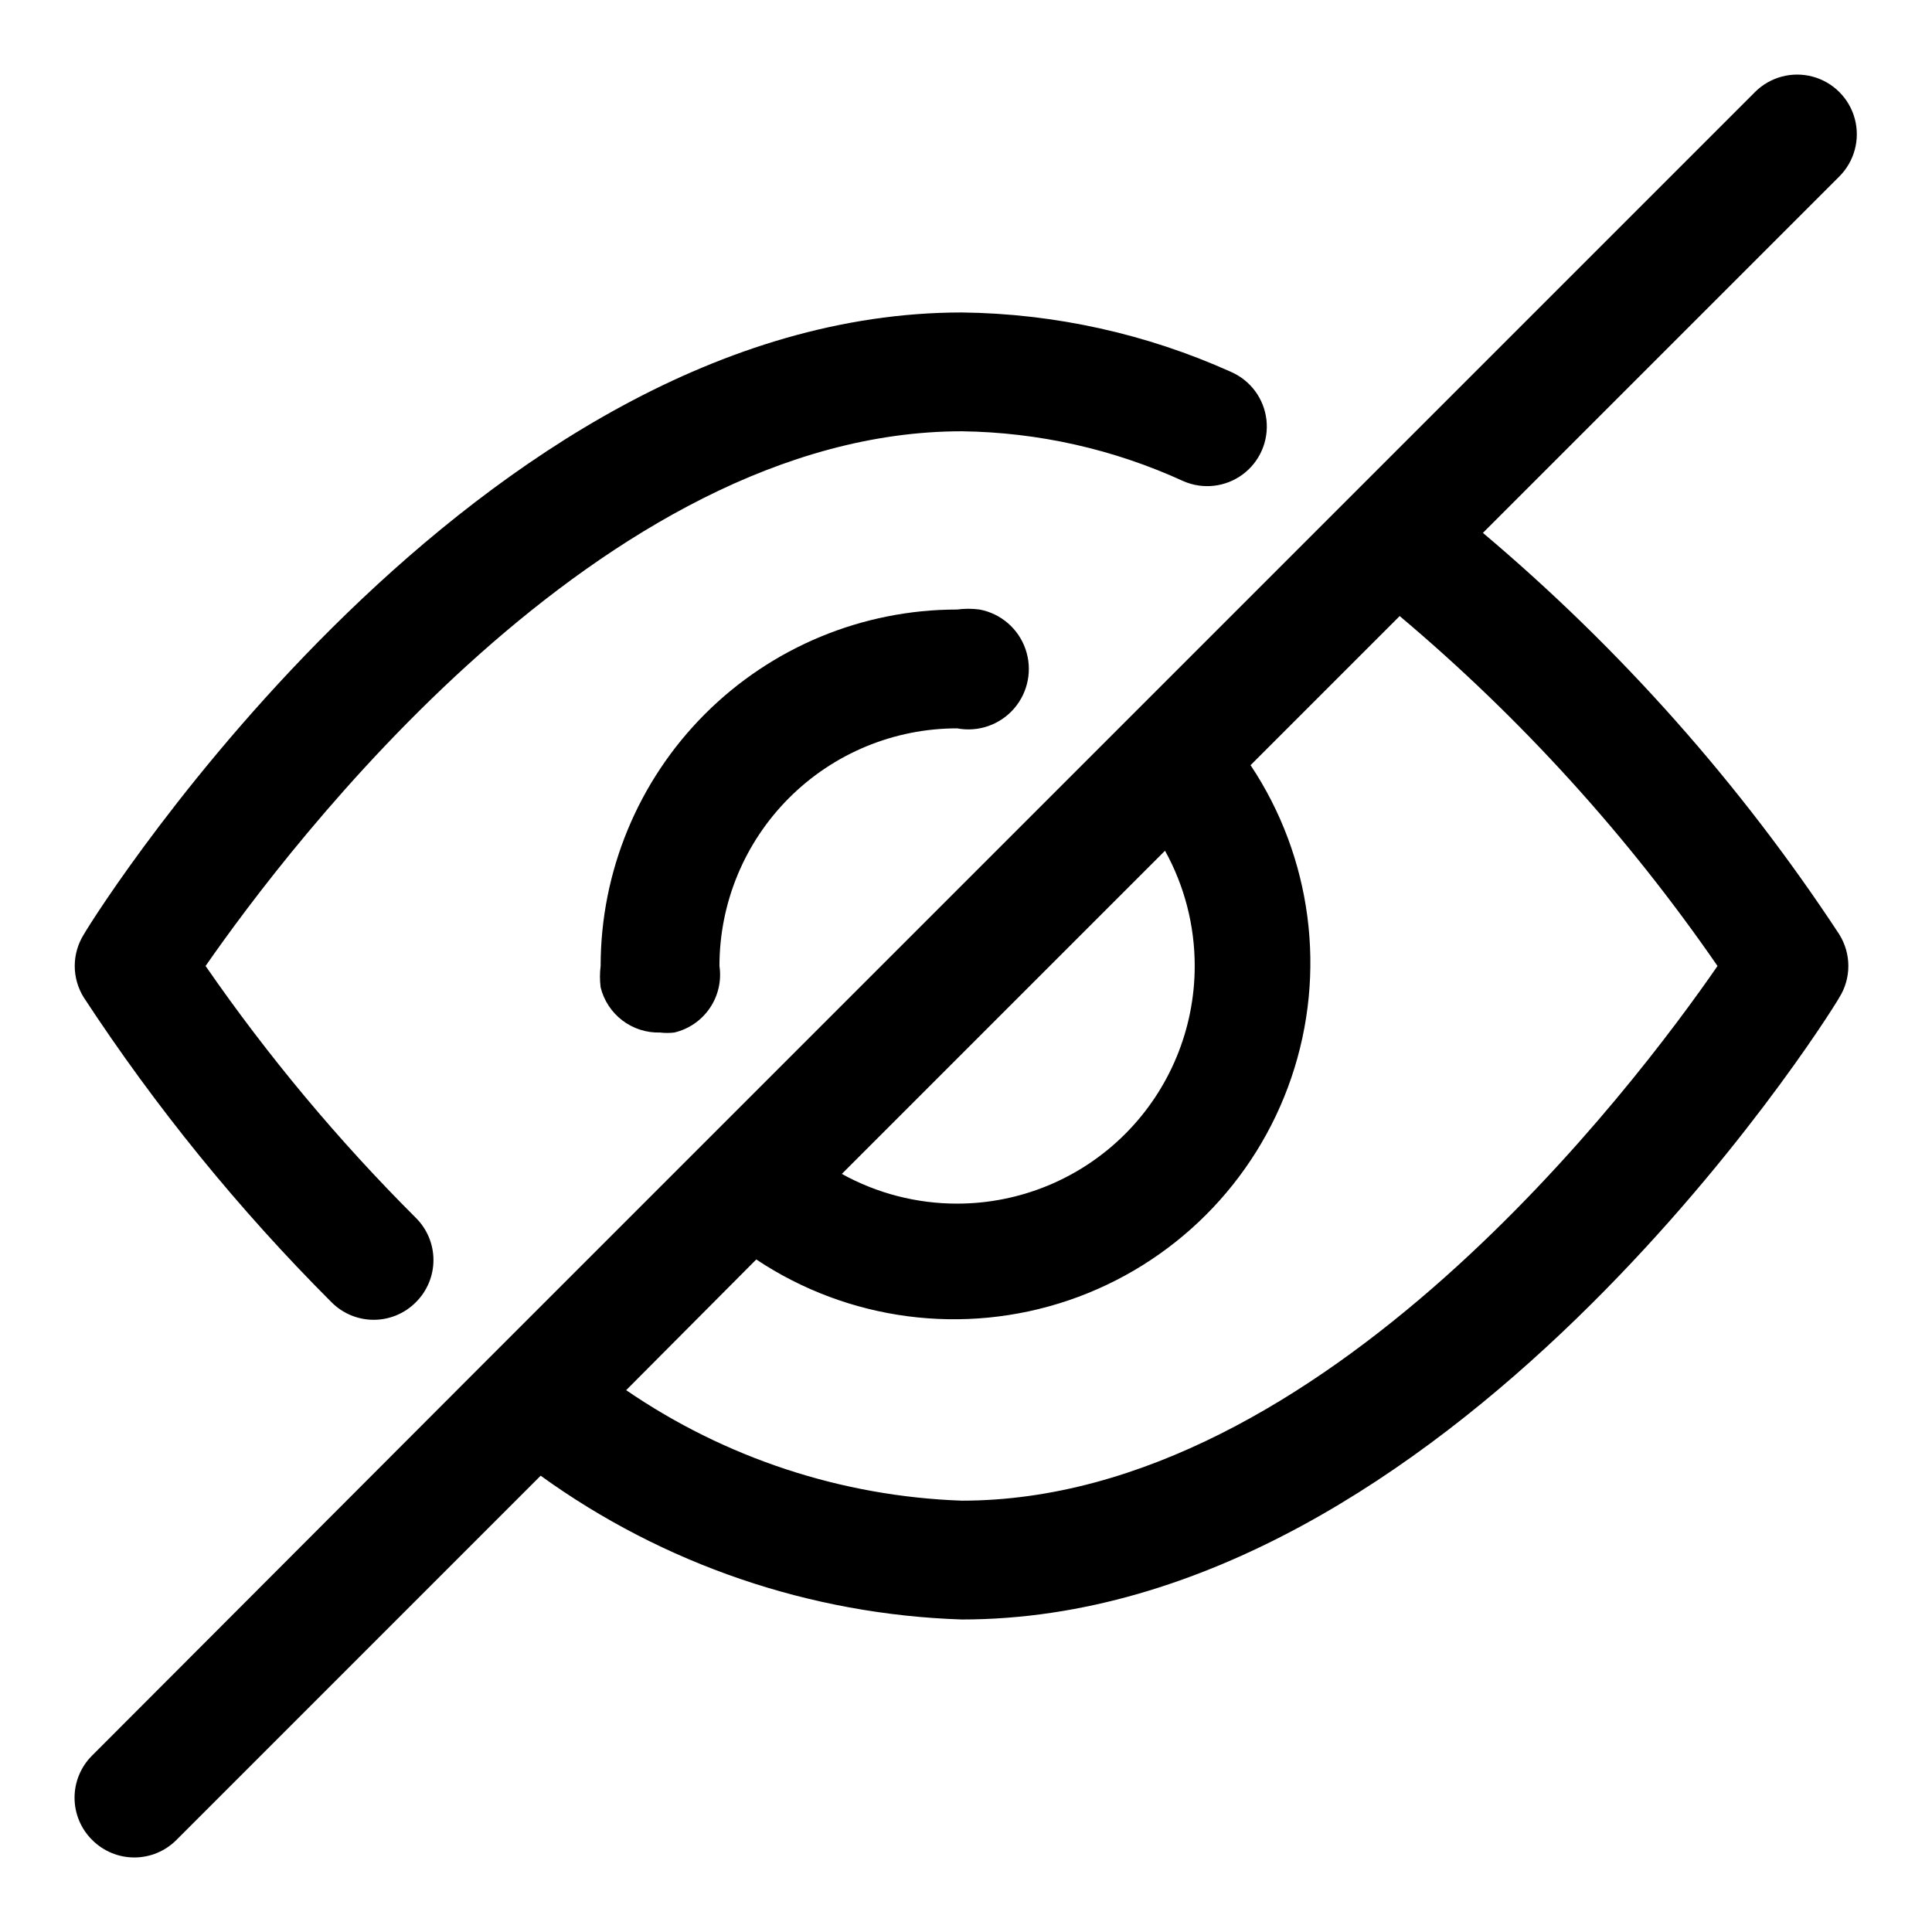
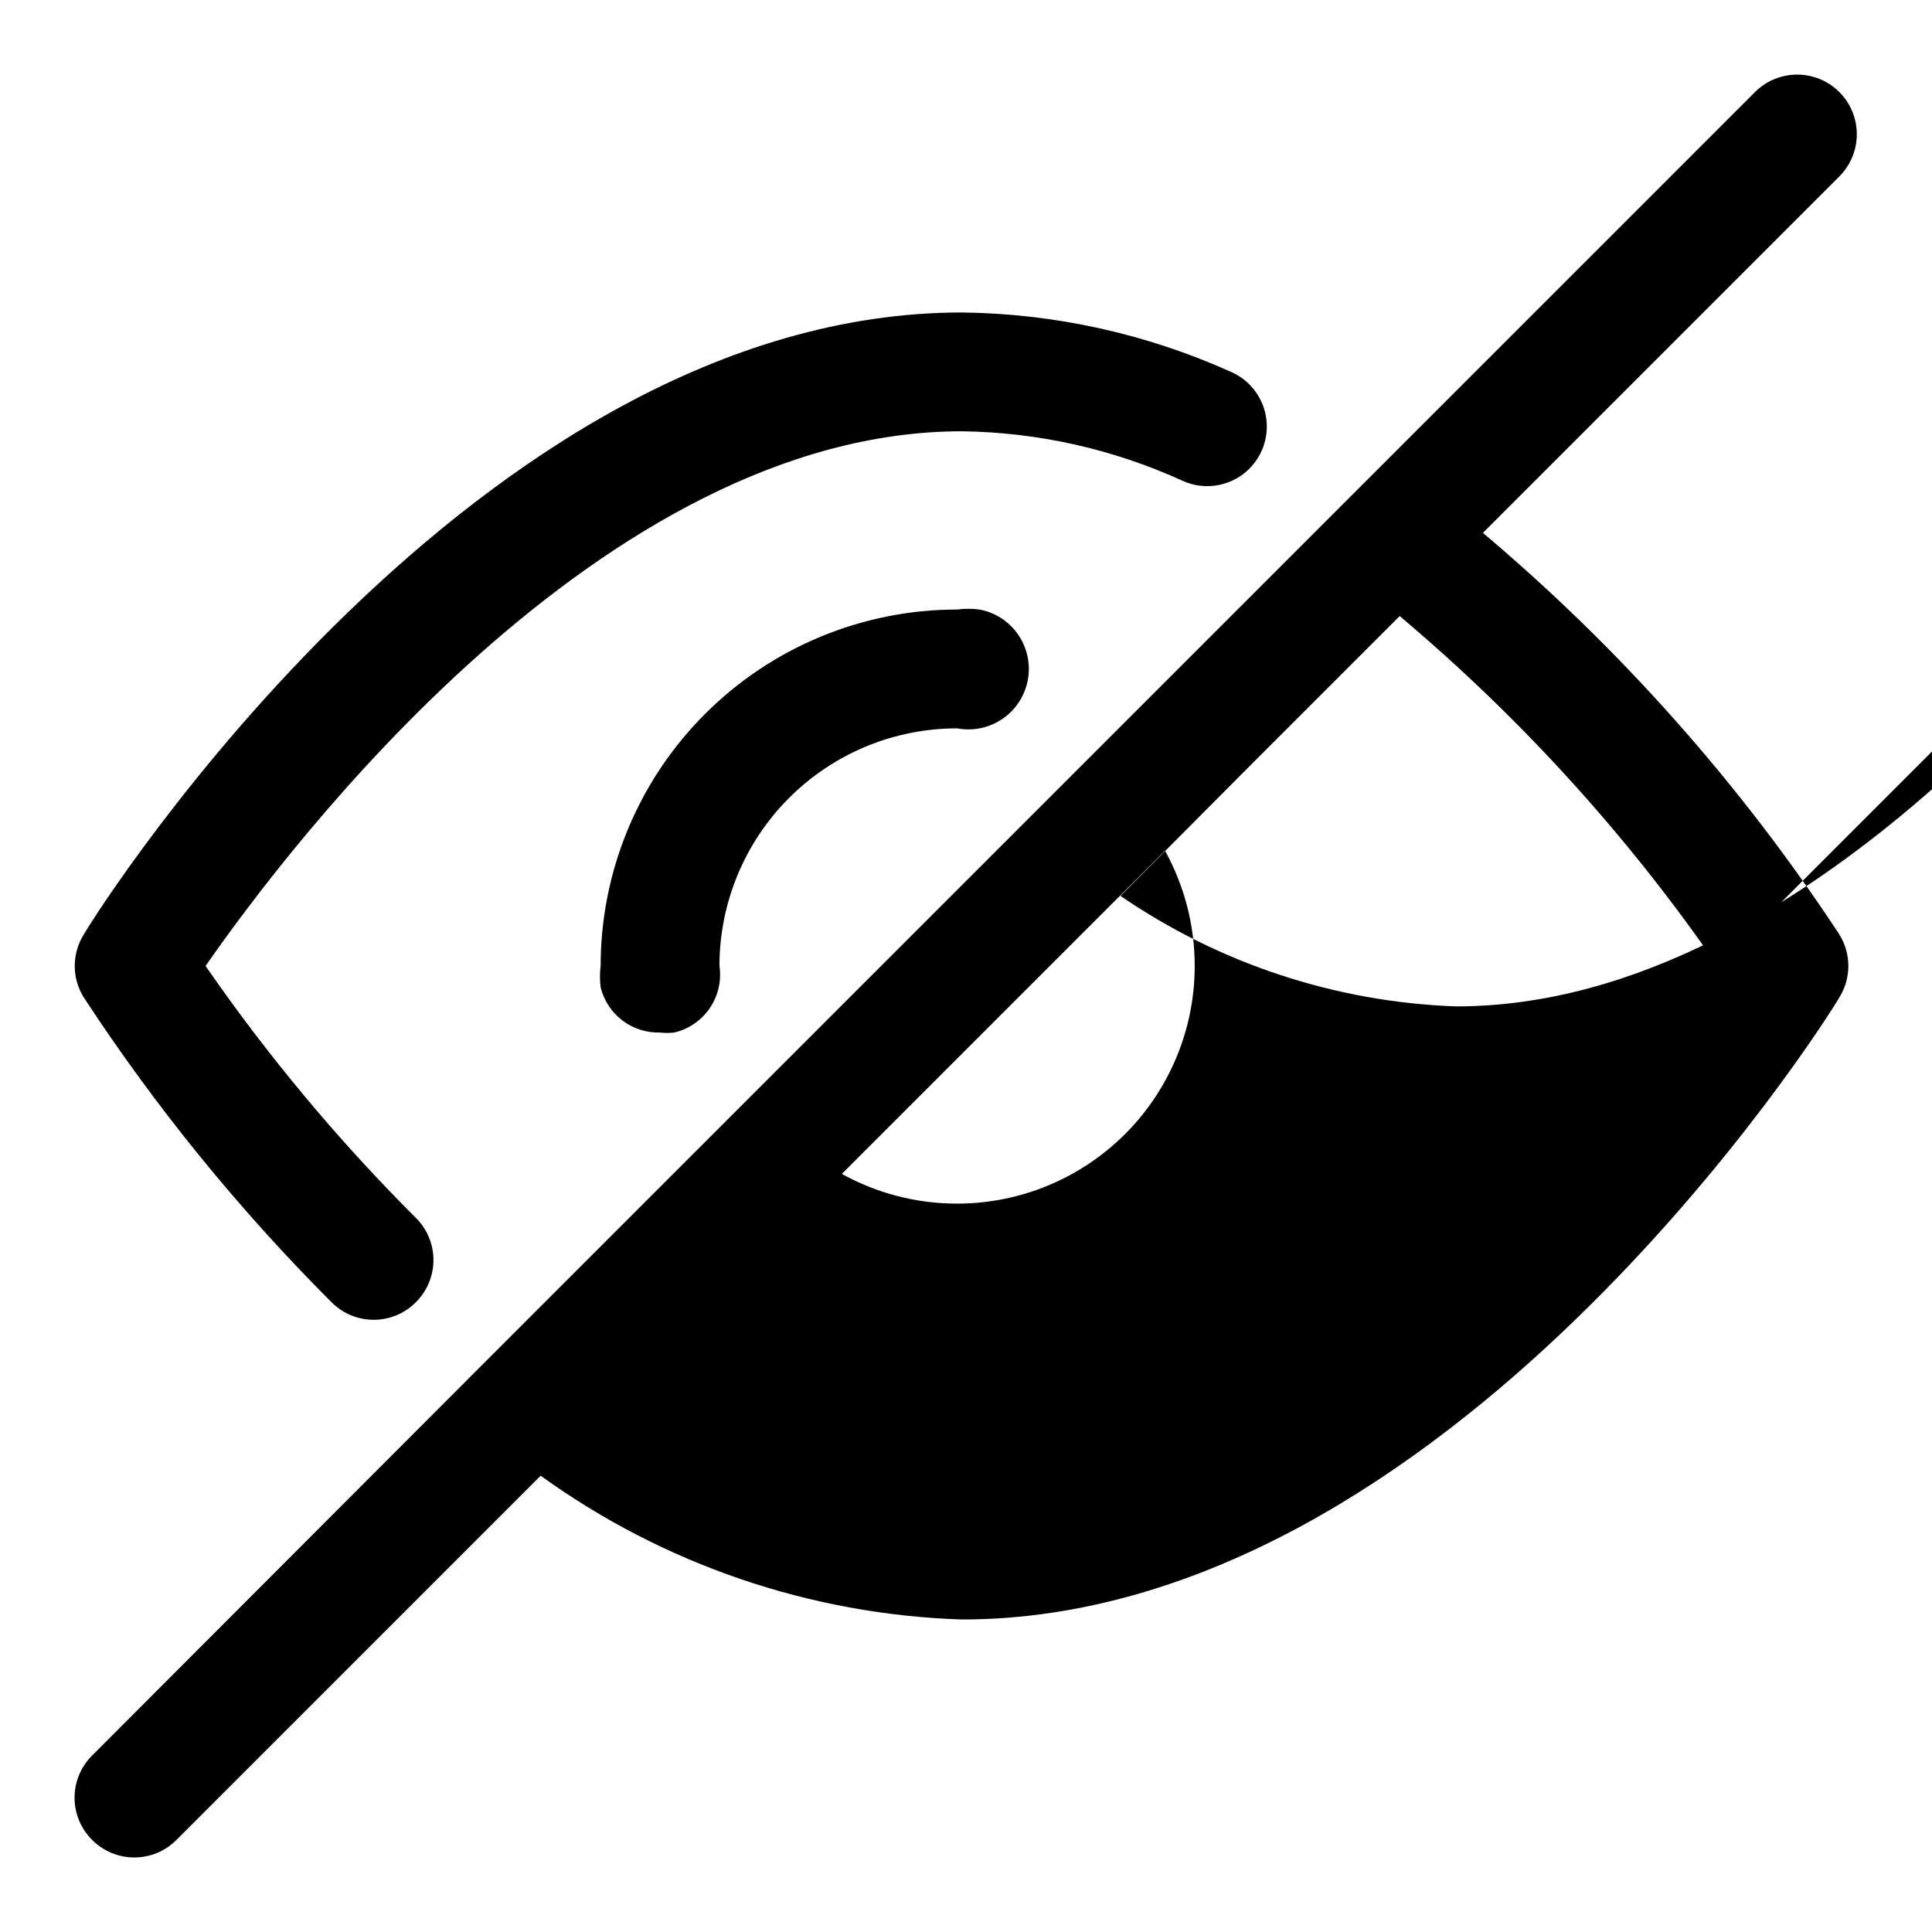
<svg xmlns="http://www.w3.org/2000/svg" fill="#000000" width="800px" height="800px" version="1.1" viewBox="144 144 512 512">
-   <path d="m166.2 408.34c-1.562-2.504-2.394-5.394-2.394-8.344 0-2.953 0.832-5.844 2.394-8.348 4.25-7.398 104.38-164.84 232.7-164.84 24.605 0.285 48.887 5.644 71.324 15.746 5.172 2.25 8.754 7.09 9.395 12.695 0.637 5.606-1.762 11.129-6.297 14.484-4.539 3.356-10.52 4.039-15.695 1.789-18.438-8.461-38.441-12.965-58.727-13.227-95.406 0-178.54 110.21-200.42 141.7 16.516 23.891 35.172 46.234 55.73 66.754 2.981 2.957 4.66 6.981 4.66 11.176 0 4.199-1.68 8.223-4.66 11.18-2.953 2.981-6.981 4.656-11.176 4.656-4.199 0-8.223-1.676-11.18-4.656-24.594-24.602-46.594-51.668-65.652-80.766zm465.24-16.691c1.562 2.504 2.391 5.394 2.391 8.348 0 2.949-0.828 5.84-2.391 8.344-4.254 7.398-104.23 164.84-232.54 164.84-40.168-1.312-79.035-14.578-111.62-38.102l-96.508 96.512c-2.957 2.981-6.981 4.656-11.18 4.656s-8.223-1.676-11.18-4.656c-2.981-2.957-4.656-6.981-4.656-11.18 0-4.195 1.676-8.223 4.656-11.176l105.64-105.8 335.04-335.04h-0.004c3.996-3.992 9.816-5.551 15.27-4.09 5.457 1.461 9.719 5.723 11.18 11.18 1.461 5.453-0.098 11.273-4.09 15.27l-94.465 94.465v-0.004c36.453 30.738 68.27 66.586 94.465 106.43zm-178.7-22.199-85.648 85.648c9.348 5.172 19.859 7.883 30.543 7.875 16.703 0 32.723-6.637 44.531-18.445 11.809-11.812 18.445-27.832 18.445-44.531 0.008-10.688-2.699-21.195-7.871-30.547zm146.42 30.547c-23.816-34.531-52.145-65.719-84.23-92.734l-39.516 39.516v0.004c16.266 24.414 20.266 55 10.82 82.777-9.441 27.777-31.254 49.59-59.031 59.035-27.777 9.441-58.367 5.441-82.781-10.824l-34.48 34.637c26.273 18.004 57.125 28.16 88.953 29.285 95.566 0 178.54-110.21 200.27-141.7zm-201.52-94.465c-25.055 0-49.082 9.953-66.797 27.668s-27.668 41.742-27.668 66.797c-0.238 1.879-0.238 3.785 0 5.668 0.863 3.492 2.894 6.586 5.762 8.762 2.863 2.176 6.387 3.309 9.984 3.203 1.254 0.152 2.523 0.152 3.777 0 3.84-0.906 7.203-3.219 9.418-6.484 2.219-3.266 3.125-7.246 2.547-11.148 0-16.703 6.637-32.723 18.445-44.531 11.812-11.812 27.828-18.445 44.531-18.445 5.625 1.066 11.395-0.945 15.129-5.281 3.738-4.34 4.879-10.34 2.992-15.746-1.887-5.406-6.512-9.395-12.137-10.461-1.988-0.27-4-0.27-5.984 0z" />
+   <path d="m166.2 408.34c-1.562-2.504-2.394-5.394-2.394-8.344 0-2.953 0.832-5.844 2.394-8.348 4.25-7.398 104.38-164.84 232.7-164.84 24.605 0.285 48.887 5.644 71.324 15.746 5.172 2.25 8.754 7.09 9.395 12.695 0.637 5.606-1.762 11.129-6.297 14.484-4.539 3.356-10.52 4.039-15.695 1.789-18.438-8.461-38.441-12.965-58.727-13.227-95.406 0-178.54 110.21-200.42 141.7 16.516 23.891 35.172 46.234 55.73 66.754 2.981 2.957 4.66 6.981 4.66 11.176 0 4.199-1.68 8.223-4.66 11.18-2.953 2.981-6.981 4.656-11.176 4.656-4.199 0-8.223-1.676-11.18-4.656-24.594-24.602-46.594-51.668-65.652-80.766zm465.24-16.691c1.562 2.504 2.391 5.394 2.391 8.348 0 2.949-0.828 5.84-2.391 8.344-4.254 7.398-104.23 164.84-232.54 164.84-40.168-1.312-79.035-14.578-111.62-38.102l-96.508 96.512c-2.957 2.981-6.981 4.656-11.18 4.656s-8.223-1.676-11.18-4.656c-2.981-2.957-4.656-6.981-4.656-11.18 0-4.195 1.676-8.223 4.656-11.176l105.64-105.8 335.04-335.04h-0.004c3.996-3.992 9.816-5.551 15.27-4.09 5.457 1.461 9.719 5.723 11.18 11.18 1.461 5.453-0.098 11.273-4.09 15.27l-94.465 94.465v-0.004c36.453 30.738 68.27 66.586 94.465 106.43zm-178.7-22.199-85.648 85.648c9.348 5.172 19.859 7.883 30.543 7.875 16.703 0 32.723-6.637 44.531-18.445 11.809-11.812 18.445-27.832 18.445-44.531 0.008-10.688-2.699-21.195-7.871-30.547zm146.42 30.547c-23.816-34.531-52.145-65.719-84.23-92.734l-39.516 39.516v0.004l-34.48 34.637c26.273 18.004 57.125 28.16 88.953 29.285 95.566 0 178.54-110.21 200.27-141.7zm-201.52-94.465c-25.055 0-49.082 9.953-66.797 27.668s-27.668 41.742-27.668 66.797c-0.238 1.879-0.238 3.785 0 5.668 0.863 3.492 2.894 6.586 5.762 8.762 2.863 2.176 6.387 3.309 9.984 3.203 1.254 0.152 2.523 0.152 3.777 0 3.84-0.906 7.203-3.219 9.418-6.484 2.219-3.266 3.125-7.246 2.547-11.148 0-16.703 6.637-32.723 18.445-44.531 11.812-11.812 27.828-18.445 44.531-18.445 5.625 1.066 11.395-0.945 15.129-5.281 3.738-4.34 4.879-10.34 2.992-15.746-1.887-5.406-6.512-9.395-12.137-10.461-1.988-0.27-4-0.27-5.984 0z" />
</svg>